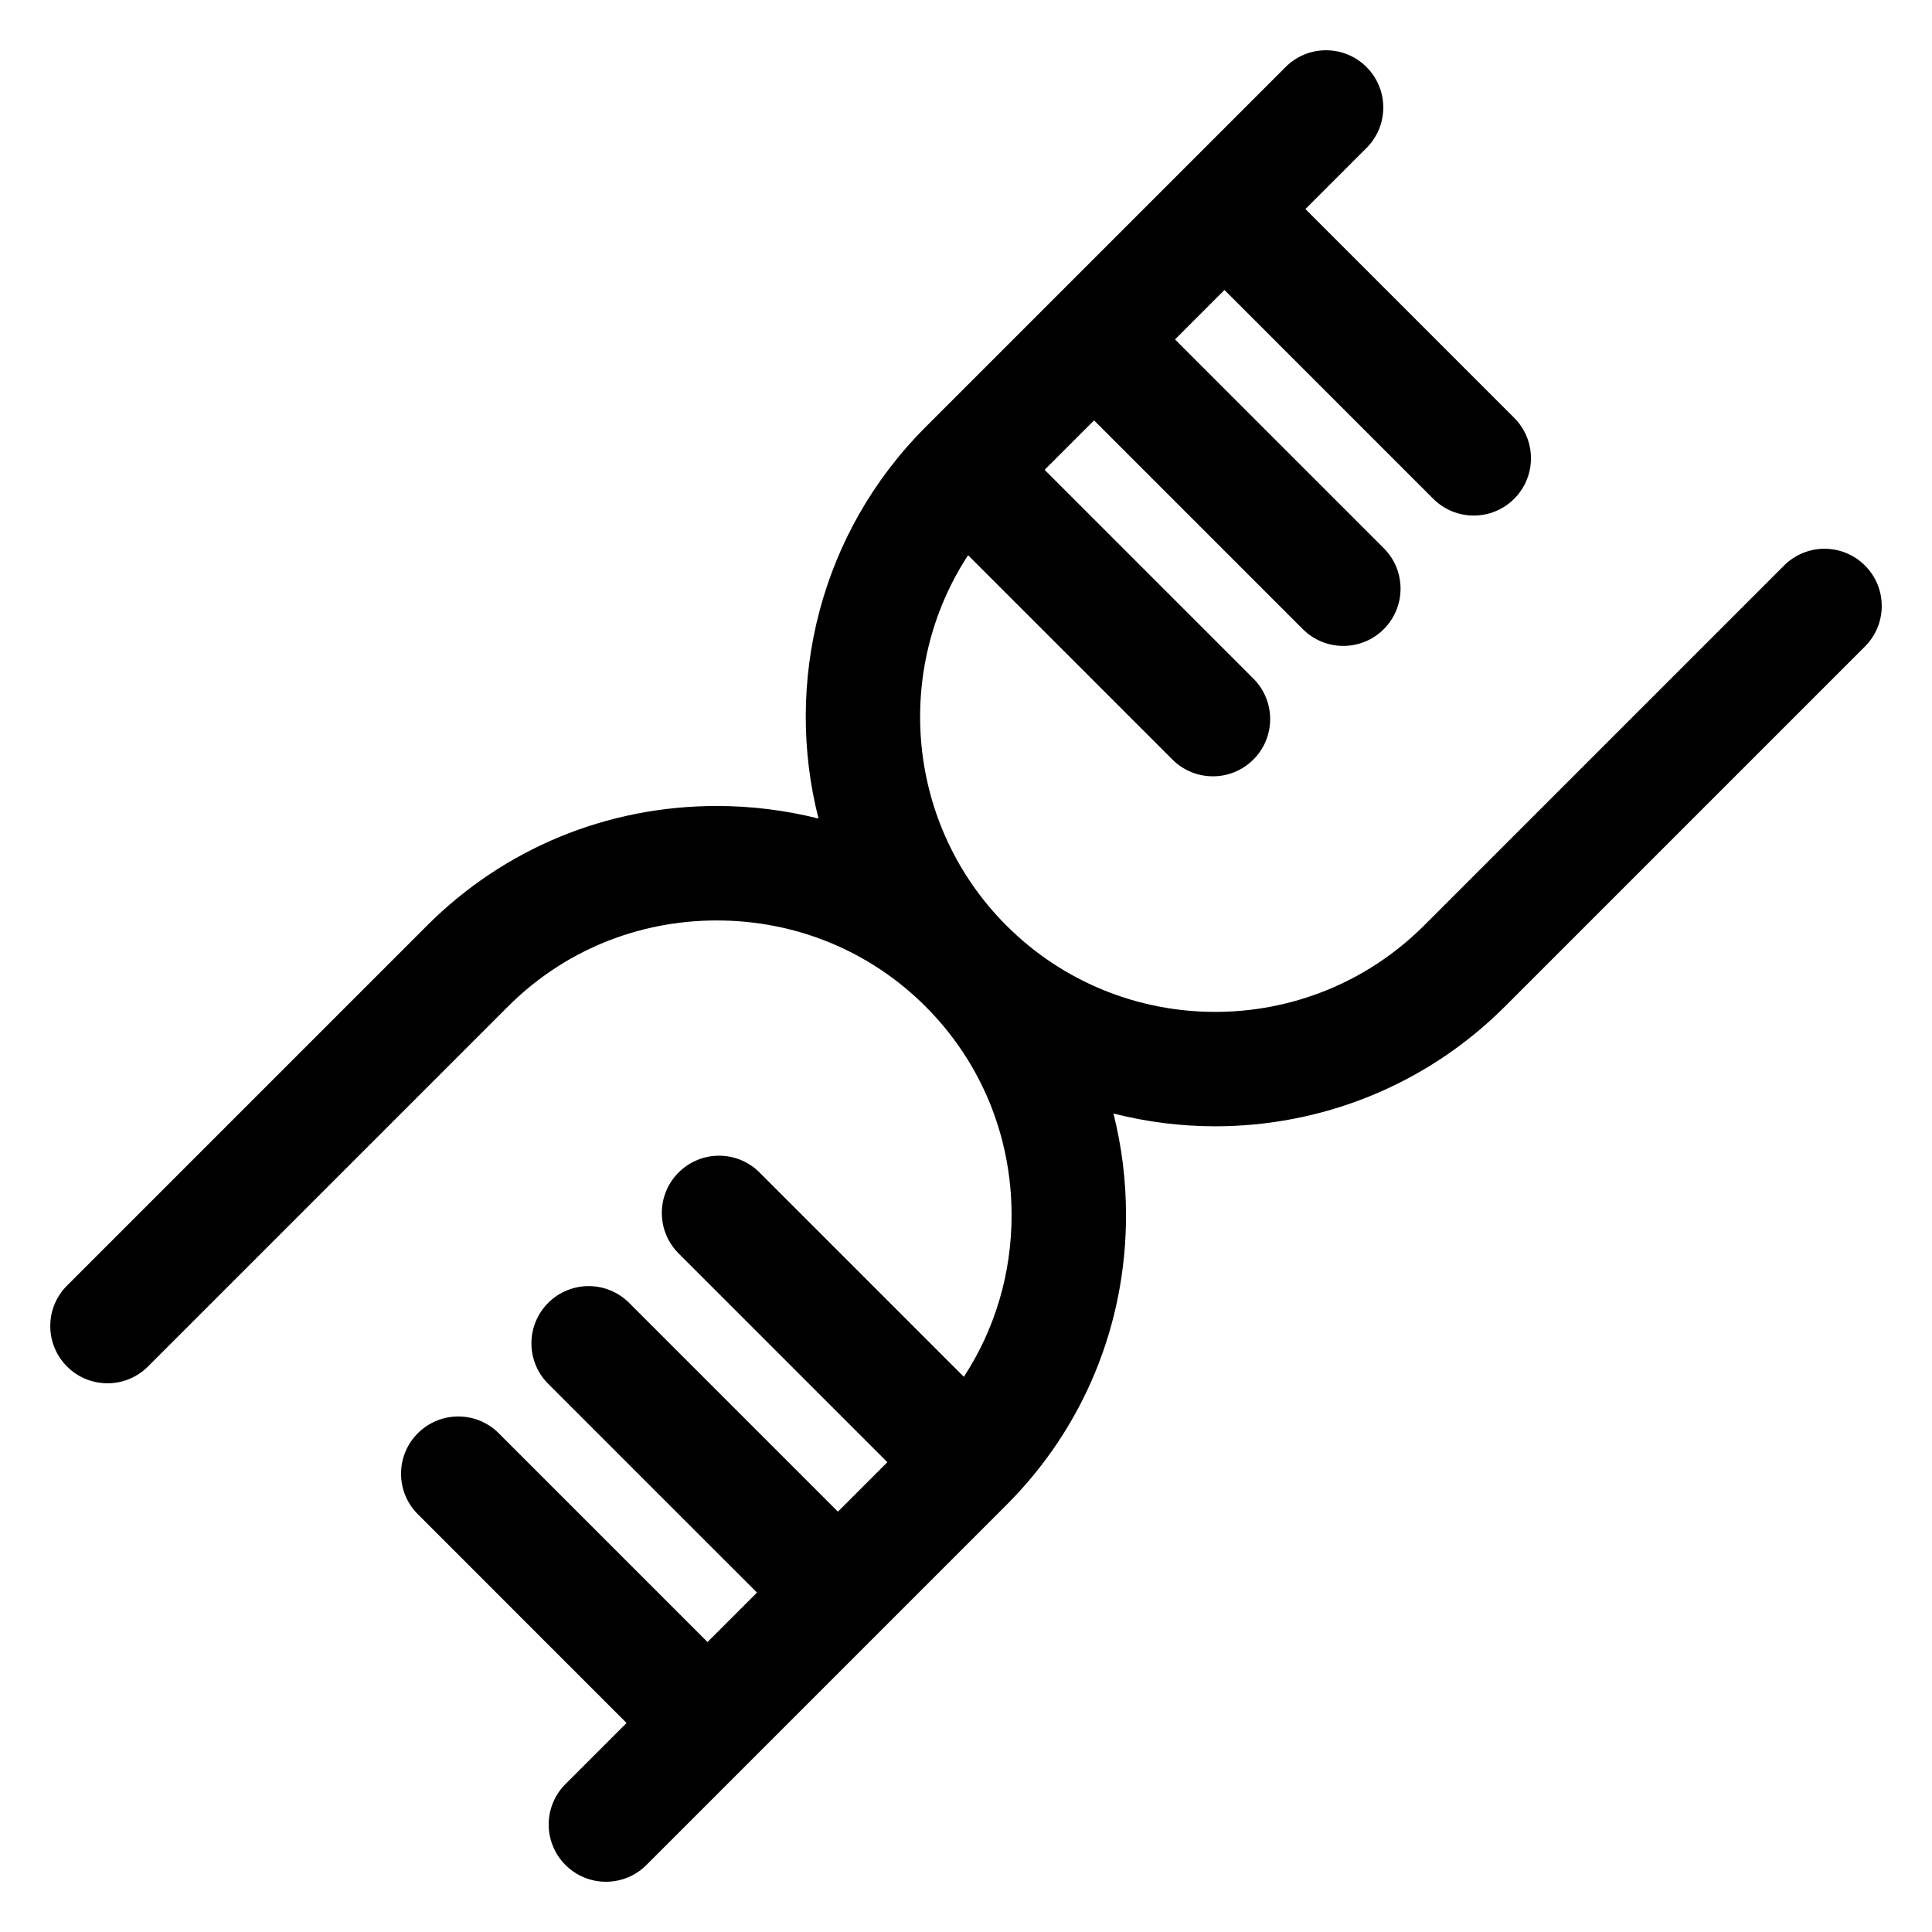
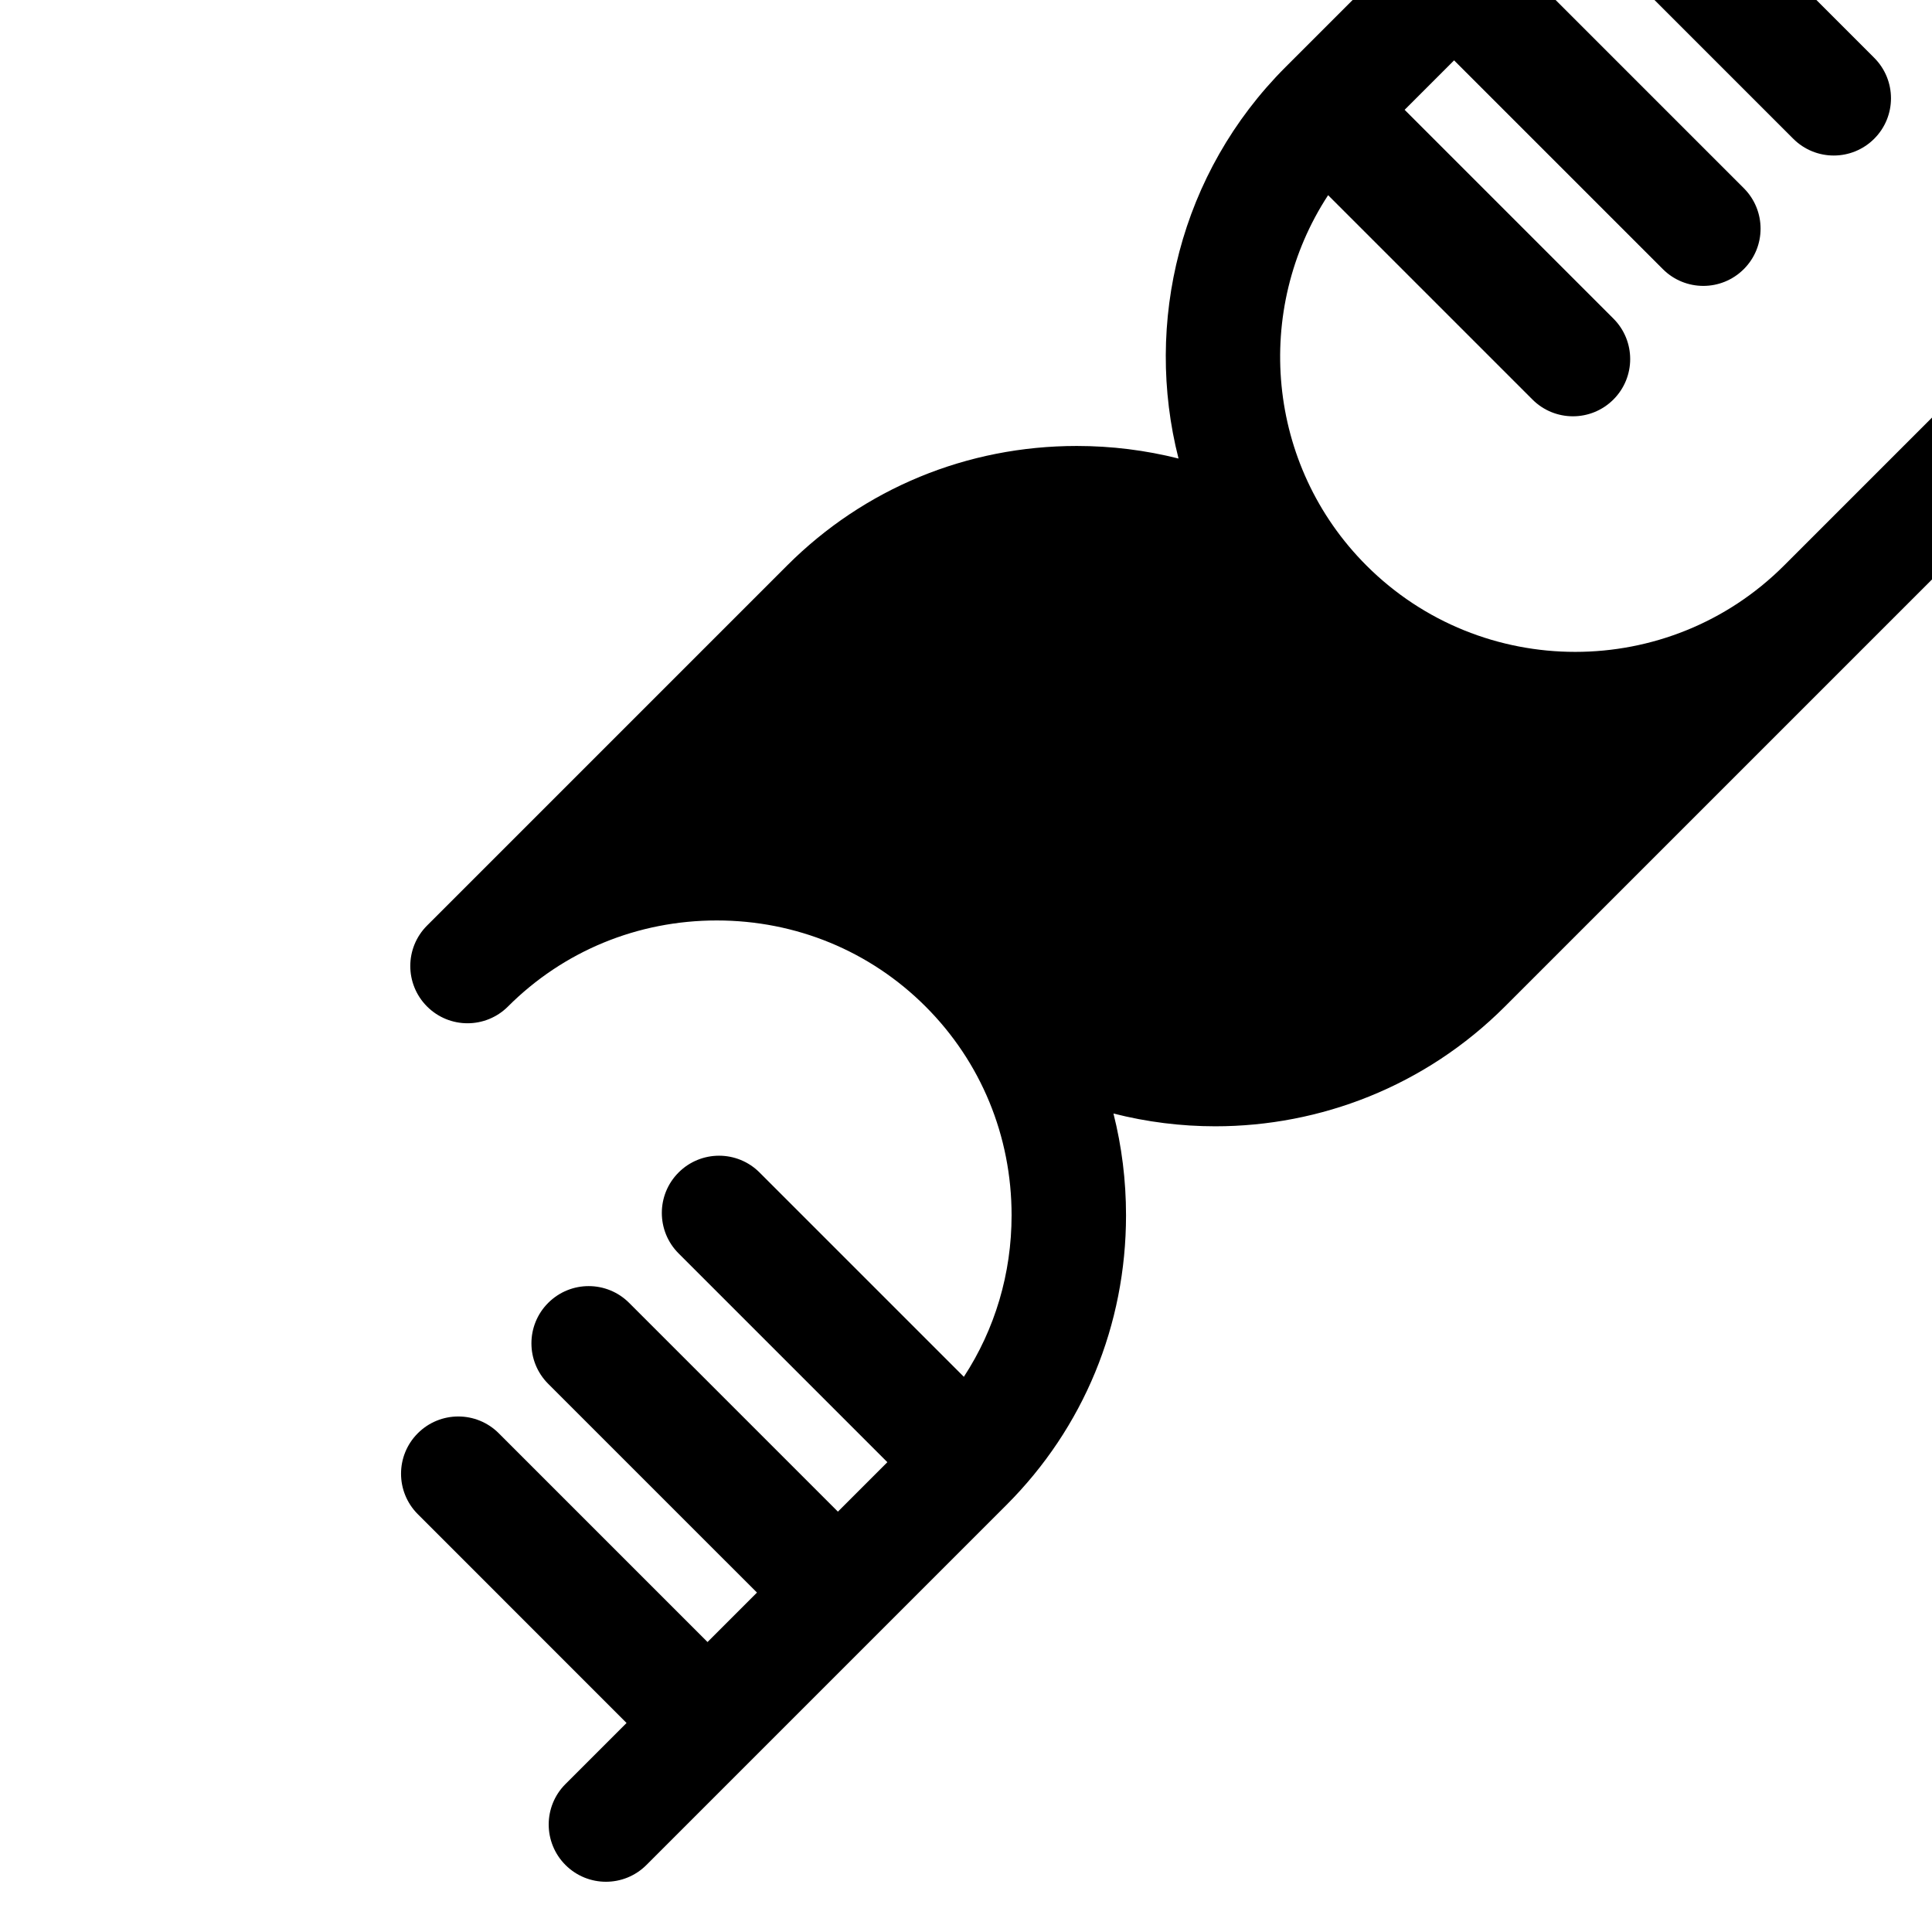
<svg xmlns="http://www.w3.org/2000/svg" fill="#000000" width="800px" height="800px" version="1.1" viewBox="144 144 512 512">
-   <path d="m638.24 315.32-95.41 95.41c-21.164 21.164-48.973 31.75-76.777 31.75-9.07 0-18.137-1.133-26.977-3.387 2.199 8.695 3.332 17.738 3.332 26.961 0 29.074-11.25 56.344-31.688 76.777l-95.41 95.41c-2.961 2.961-6.844 4.445-10.727 4.445-3.883 0-7.762-1.48-10.727-4.445-5.926-5.926-5.926-15.527 0-21.449l16.184-16.184-55.316-55.332c-5.926-5.926-5.926-15.527 0-21.449 5.926-5.926 15.527-5.926 21.449 0l55.328 55.328 13.105-13.105-55.328-55.324c-5.926-5.926-5.926-15.527 0-21.449 5.926-5.926 15.527-5.926 21.449 0l55.328 55.324 13.105-13.105-55.324-55.328c-5.926-5.926-5.926-15.527 0-21.449 5.926-5.926 15.527-5.926 21.449 0l54.148 54.148c8.223-12.578 12.648-27.332 12.648-42.812 0-20.973-8.098-40.625-22.801-55.324-14.703-14.703-34.352-22.801-55.328-22.801s-40.625 8.098-55.328 22.801l-95.41 95.41c-5.926 5.926-15.527 5.926-21.449 0-5.926-5.926-5.926-15.527 0-21.449l95.41-95.41c20.438-20.438 47.703-31.688 76.777-31.688 9.223 0 18.262 1.141 26.961 3.332-9.156-35.938 0.293-75.68 28.367-103.75l95.41-95.41c5.926-5.926 15.527-5.926 21.449 0 5.926 5.926 5.926 15.527 0 21.449l-16.191 16.188 55.328 55.328c5.926 5.926 5.926 15.527 0 21.449-2.961 2.961-6.844 4.445-10.727 4.445-3.883 0-7.762-1.48-10.727-4.445l-55.328-55.332-13.105 13.105 55.328 55.328c5.926 5.926 5.926 15.527 0 21.449-2.961 2.961-6.844 4.445-10.727 4.445-3.883 0-7.762-1.48-10.727-4.445l-55.324-55.324-13.105 13.105 55.328 55.328c5.926 5.926 5.926 15.527 0 21.449-2.961 2.961-6.844 4.445-10.727 4.445s-7.762-1.48-10.727-4.445l-54.152-54.152c-19.844 30.332-16.457 71.523 10.164 98.148 30.508 30.508 80.148 30.508 110.66 0l95.41-95.41c5.926-5.926 15.527-5.926 21.449 0 5.926 5.922 5.926 15.523 0 21.449z" />
+   <path d="m638.24 315.32-95.41 95.41c-21.164 21.164-48.973 31.75-76.777 31.75-9.07 0-18.137-1.133-26.977-3.387 2.199 8.695 3.332 17.738 3.332 26.961 0 29.074-11.25 56.344-31.688 76.777l-95.41 95.41c-2.961 2.961-6.844 4.445-10.727 4.445-3.883 0-7.762-1.48-10.727-4.445-5.926-5.926-5.926-15.527 0-21.449l16.184-16.184-55.316-55.332c-5.926-5.926-5.926-15.527 0-21.449 5.926-5.926 15.527-5.926 21.449 0l55.328 55.328 13.105-13.105-55.328-55.324c-5.926-5.926-5.926-15.527 0-21.449 5.926-5.926 15.527-5.926 21.449 0l55.328 55.324 13.105-13.105-55.324-55.328c-5.926-5.926-5.926-15.527 0-21.449 5.926-5.926 15.527-5.926 21.449 0l54.148 54.148c8.223-12.578 12.648-27.332 12.648-42.812 0-20.973-8.098-40.625-22.801-55.324-14.703-14.703-34.352-22.801-55.328-22.801s-40.625 8.098-55.328 22.801c-5.926 5.926-15.527 5.926-21.449 0-5.926-5.926-5.926-15.527 0-21.449l95.41-95.41c20.438-20.438 47.703-31.688 76.777-31.688 9.223 0 18.262 1.141 26.961 3.332-9.156-35.938 0.293-75.68 28.367-103.75l95.41-95.41c5.926-5.926 15.527-5.926 21.449 0 5.926 5.926 5.926 15.527 0 21.449l-16.191 16.188 55.328 55.328c5.926 5.926 5.926 15.527 0 21.449-2.961 2.961-6.844 4.445-10.727 4.445-3.883 0-7.762-1.48-10.727-4.445l-55.328-55.332-13.105 13.105 55.328 55.328c5.926 5.926 5.926 15.527 0 21.449-2.961 2.961-6.844 4.445-10.727 4.445-3.883 0-7.762-1.48-10.727-4.445l-55.324-55.324-13.105 13.105 55.328 55.328c5.926 5.926 5.926 15.527 0 21.449-2.961 2.961-6.844 4.445-10.727 4.445s-7.762-1.48-10.727-4.445l-54.152-54.152c-19.844 30.332-16.457 71.523 10.164 98.148 30.508 30.508 80.148 30.508 110.66 0l95.41-95.41c5.926-5.926 15.527-5.926 21.449 0 5.926 5.922 5.926 15.523 0 21.449z" />
</svg>